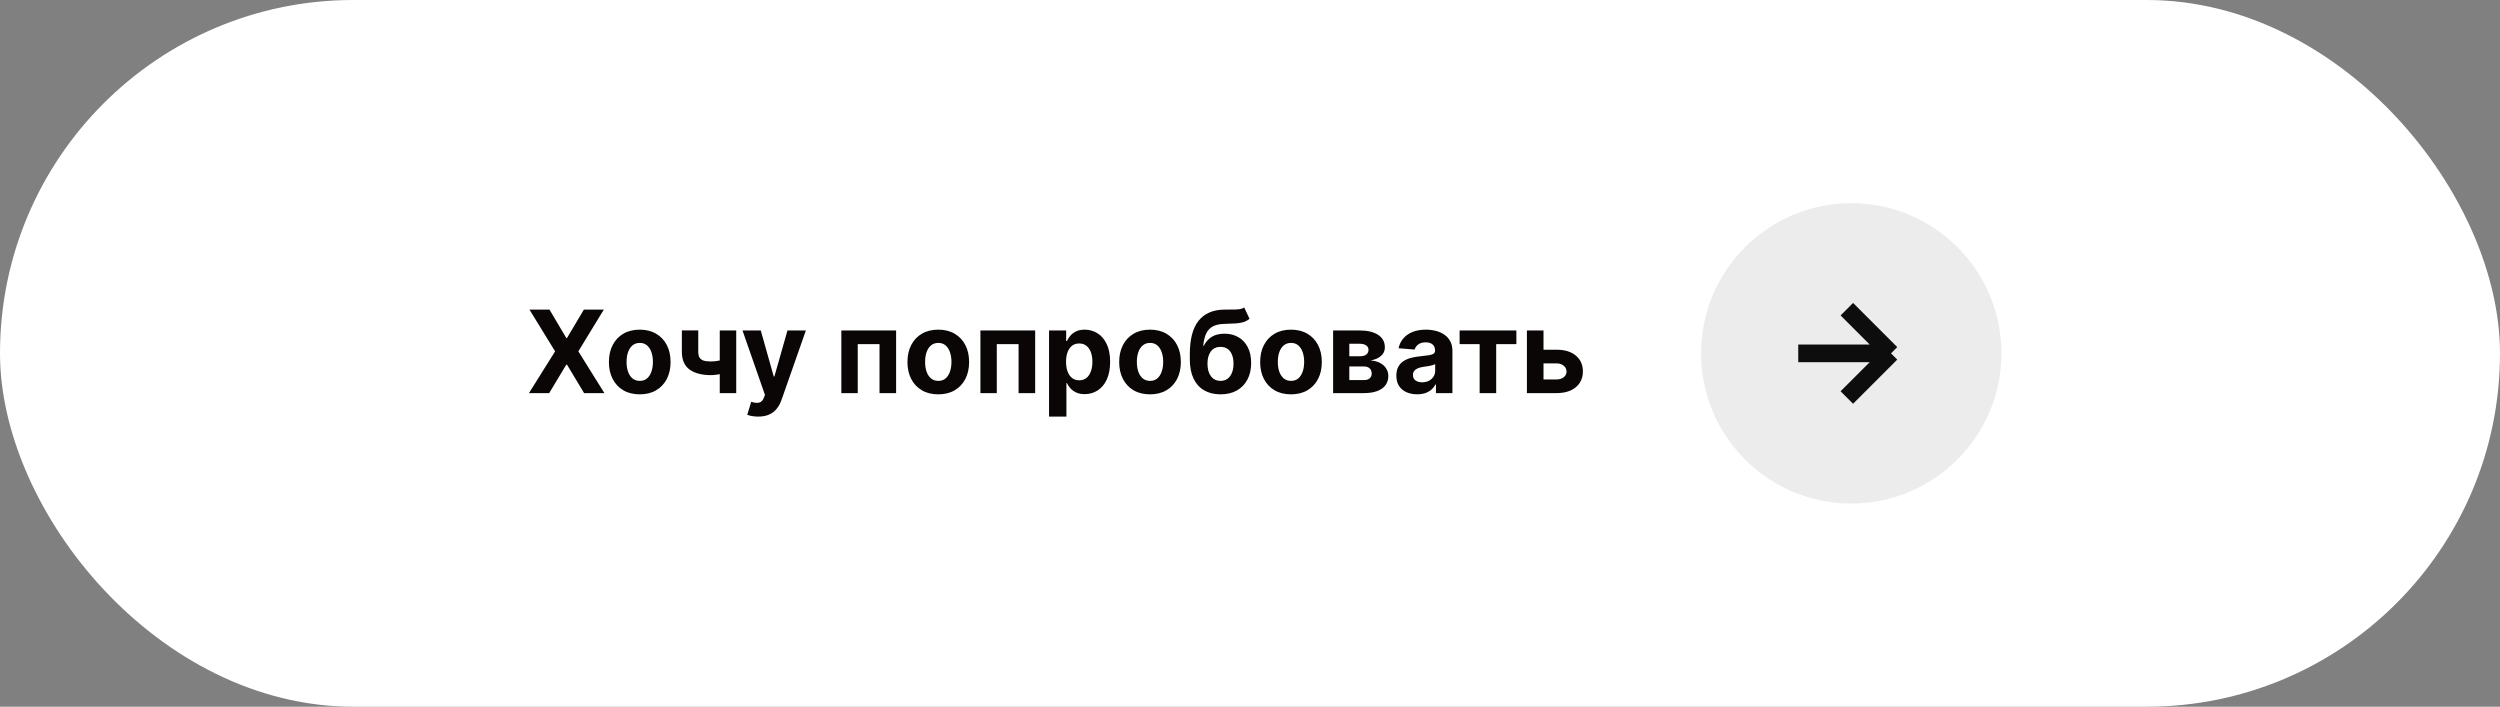
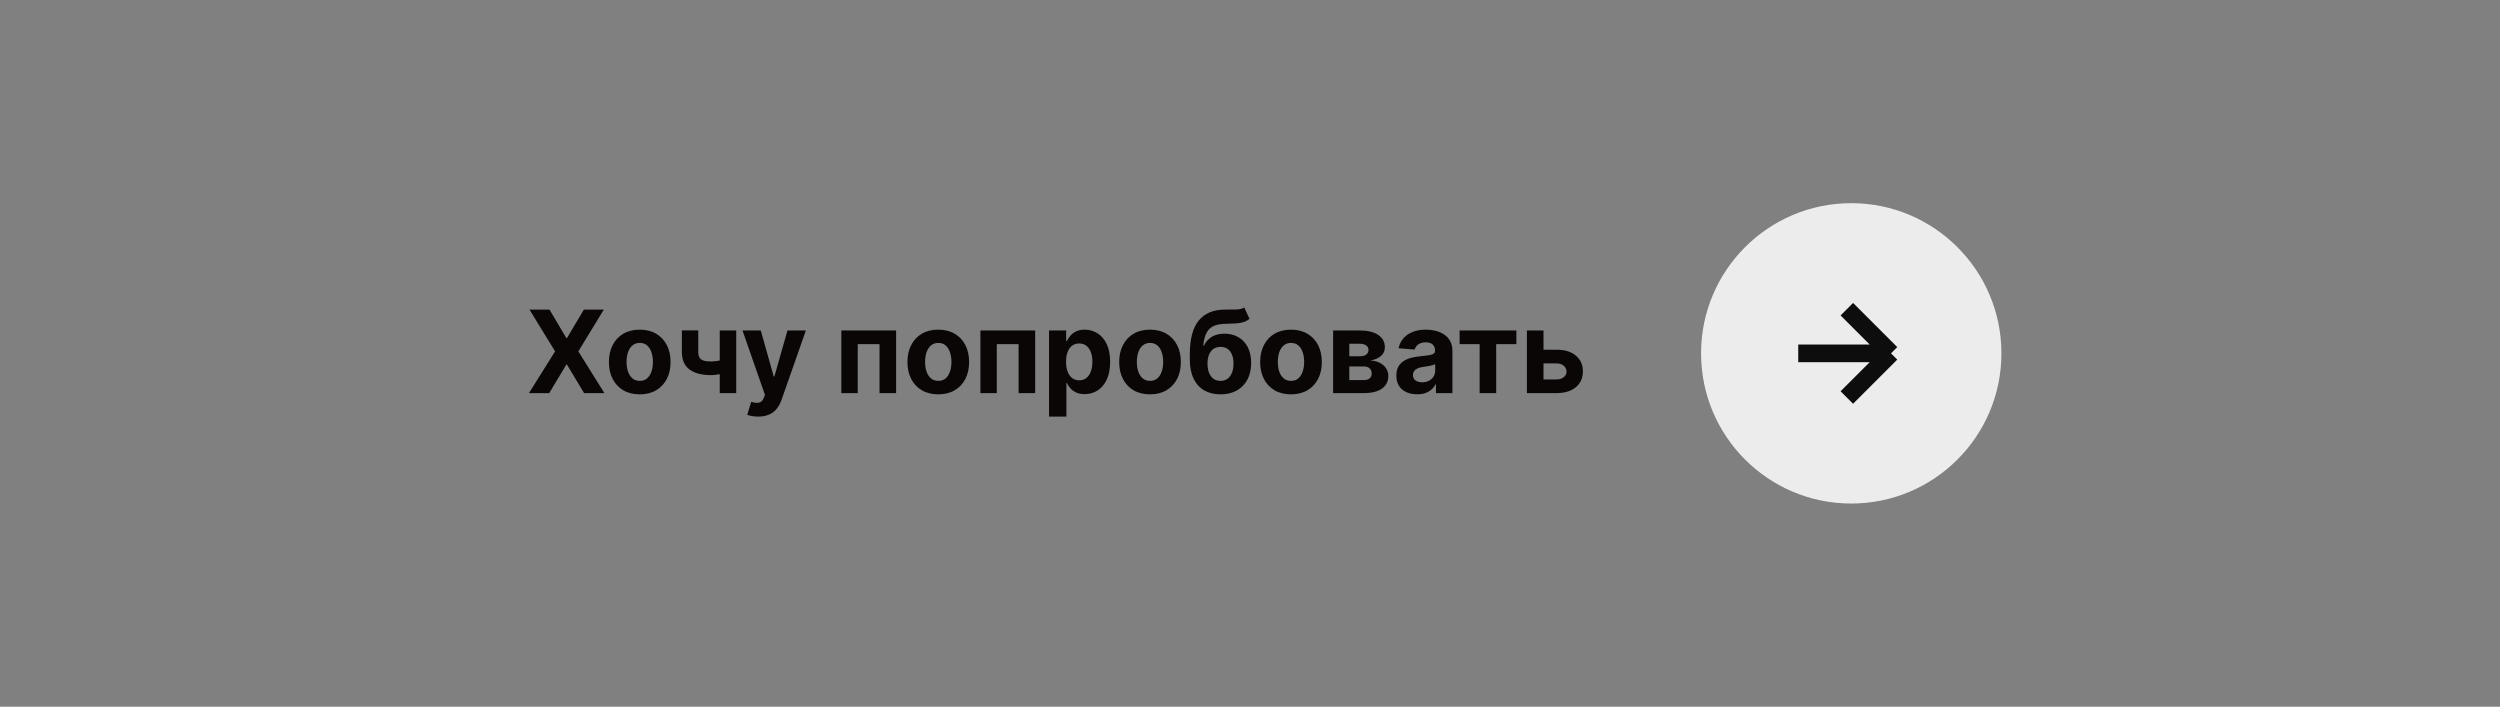
<svg xmlns="http://www.w3.org/2000/svg" width="283" height="80" viewBox="0 0 283 80" fill="none">
  <rect x="0" y="0" width="283" height="80" fill="#808080" stroke="none" />
-   <rect width="283" height="80" rx="40" fill="white" />
  <path d="M62.201 35.045L64.108 38.268H64.181L66.097 35.045H68.355L65.469 39.773L68.419 44.5H66.12L64.181 41.273H64.108L62.169 44.5H59.879L62.838 39.773L59.934 35.045H62.201ZM72.418 44.639C71.701 44.639 71.081 44.486 70.558 44.181C70.038 43.874 69.636 43.446 69.353 42.898C69.07 42.347 68.928 41.709 68.928 40.982C68.928 40.25 69.07 39.61 69.353 39.062C69.636 38.511 70.038 38.083 70.558 37.778C71.081 37.471 71.701 37.317 72.418 37.317C73.135 37.317 73.754 37.471 74.274 37.778C74.797 38.083 75.201 38.511 75.484 39.062C75.767 39.61 75.908 40.25 75.908 40.982C75.908 41.709 75.767 42.347 75.484 42.898C75.201 43.446 74.797 43.874 74.274 44.181C73.754 44.486 73.135 44.639 72.418 44.639ZM72.427 43.115C72.754 43.115 73.026 43.023 73.245 42.838C73.463 42.65 73.628 42.395 73.739 42.072C73.853 41.749 73.909 41.381 73.909 40.968C73.909 40.556 73.853 40.188 73.739 39.865C73.628 39.542 73.463 39.286 73.245 39.099C73.026 38.911 72.754 38.817 72.427 38.817C72.098 38.817 71.821 38.911 71.597 39.099C71.375 39.286 71.207 39.542 71.093 39.865C70.983 40.188 70.927 40.556 70.927 40.968C70.927 41.381 70.983 41.749 71.093 42.072C71.207 42.395 71.375 42.65 71.597 42.838C71.821 43.023 72.098 43.115 72.427 43.115ZM83.341 37.409V44.5H81.476V37.409H83.341ZM82.431 40.521V42.072C82.281 42.139 82.093 42.204 81.868 42.266C81.644 42.324 81.408 42.372 81.162 42.409C80.916 42.446 80.685 42.464 80.469 42.464C79.451 42.464 78.649 42.255 78.064 41.836C77.48 41.415 77.187 40.742 77.187 39.819V37.4H79.043V39.819C79.043 40.093 79.089 40.31 79.181 40.47C79.277 40.63 79.428 40.745 79.634 40.816C79.843 40.884 80.122 40.918 80.469 40.918C80.793 40.918 81.11 40.884 81.42 40.816C81.731 40.748 82.068 40.65 82.431 40.521ZM85.828 47.159C85.579 47.159 85.345 47.139 85.126 47.099C84.911 47.062 84.732 47.014 84.591 46.956L85.034 45.488C85.265 45.559 85.472 45.597 85.657 45.603C85.845 45.609 86.007 45.566 86.142 45.474C86.28 45.382 86.393 45.225 86.479 45.003L86.594 44.703L84.051 37.409H86.119L87.587 42.617H87.661L89.143 37.409H91.225L88.469 45.266C88.336 45.648 88.156 45.98 87.928 46.264C87.704 46.55 87.419 46.77 87.074 46.924C86.73 47.081 86.314 47.159 85.828 47.159ZM95.24 44.5V37.409H101.44V44.5H99.561V38.956H97.096V44.5H95.24ZM106.213 44.639C105.496 44.639 104.876 44.486 104.353 44.181C103.833 43.874 103.431 43.446 103.148 42.898C102.865 42.347 102.723 41.709 102.723 40.982C102.723 40.25 102.865 39.61 103.148 39.062C103.431 38.511 103.833 38.083 104.353 37.778C104.876 37.471 105.496 37.317 106.213 37.317C106.93 37.317 107.549 37.471 108.069 37.778C108.592 38.083 108.995 38.511 109.279 39.062C109.562 39.61 109.703 40.25 109.703 40.982C109.703 41.709 109.562 42.347 109.279 42.898C108.995 43.446 108.592 43.874 108.069 44.181C107.549 44.486 106.93 44.639 106.213 44.639ZM106.222 43.115C106.549 43.115 106.821 43.023 107.04 42.838C107.258 42.65 107.423 42.395 107.534 42.072C107.647 41.749 107.704 41.381 107.704 40.968C107.704 40.556 107.647 40.188 107.534 39.865C107.423 39.542 107.258 39.286 107.04 39.099C106.821 38.911 106.549 38.817 106.222 38.817C105.893 38.817 105.616 38.911 105.391 39.099C105.17 39.286 105.002 39.542 104.888 39.865C104.777 40.188 104.722 40.556 104.722 40.968C104.722 41.381 104.777 41.749 104.888 42.072C105.002 42.395 105.17 42.65 105.391 42.838C105.616 43.023 105.893 43.115 106.222 43.115ZM110.982 44.5V37.409H117.182V44.5H115.303V38.956H112.838V44.5H110.982ZM118.752 47.159V37.409H120.69V38.6H120.778C120.864 38.409 120.989 38.215 121.152 38.019C121.318 37.818 121.534 37.652 121.798 37.52C122.066 37.385 122.399 37.317 122.796 37.317C123.313 37.317 123.79 37.452 124.227 37.723C124.664 37.991 125.013 38.395 125.275 38.937C125.536 39.476 125.667 40.151 125.667 40.964C125.667 41.755 125.539 42.423 125.284 42.967C125.032 43.509 124.687 43.92 124.25 44.2C123.816 44.477 123.33 44.615 122.791 44.615C122.409 44.615 122.085 44.552 121.817 44.426C121.552 44.3 121.335 44.142 121.166 43.951C120.997 43.757 120.867 43.561 120.778 43.364H120.718V47.159H118.752ZM120.677 40.955C120.677 41.376 120.735 41.744 120.852 42.058C120.969 42.372 121.138 42.617 121.36 42.792C121.581 42.964 121.851 43.05 122.168 43.05C122.488 43.05 122.759 42.963 122.98 42.787C123.202 42.609 123.37 42.363 123.483 42.049C123.6 41.732 123.659 41.367 123.659 40.955C123.659 40.545 123.602 40.185 123.488 39.874C123.374 39.563 123.206 39.32 122.985 39.145C122.763 38.969 122.491 38.882 122.168 38.882C121.848 38.882 121.577 38.966 121.355 39.136C121.137 39.305 120.969 39.545 120.852 39.856C120.735 40.167 120.677 40.533 120.677 40.955ZM130.182 44.639C129.465 44.639 128.845 44.486 128.322 44.181C127.801 43.874 127.4 43.446 127.117 42.898C126.833 42.347 126.692 41.709 126.692 40.982C126.692 40.25 126.833 39.61 127.117 39.062C127.4 38.511 127.801 38.083 128.322 37.778C128.845 37.471 129.465 37.317 130.182 37.317C130.899 37.317 131.518 37.471 132.038 37.778C132.561 38.083 132.964 38.511 133.247 39.062C133.53 39.61 133.672 40.25 133.672 40.982C133.672 41.709 133.53 42.347 133.247 42.898C132.964 43.446 132.561 43.874 132.038 44.181C131.518 44.486 130.899 44.639 130.182 44.639ZM130.191 43.115C130.517 43.115 130.79 43.023 131.008 42.838C131.227 42.65 131.391 42.395 131.502 42.072C131.616 41.749 131.673 41.381 131.673 40.968C131.673 40.556 131.616 40.188 131.502 39.865C131.391 39.542 131.227 39.286 131.008 39.099C130.79 38.911 130.517 38.817 130.191 38.817C129.862 38.817 129.585 38.911 129.36 39.099C129.139 39.286 128.971 39.542 128.857 39.865C128.746 40.188 128.691 40.556 128.691 40.968C128.691 41.381 128.746 41.749 128.857 42.072C128.971 42.395 129.139 42.65 129.36 42.838C129.585 43.023 129.862 43.115 130.191 43.115ZM140.846 34.805L141.446 36.089C141.246 36.255 141.025 36.378 140.781 36.458C140.538 36.535 140.247 36.586 139.909 36.61C139.573 36.635 139.164 36.652 138.681 36.661C138.133 36.667 137.687 36.755 137.342 36.924C136.997 37.094 136.736 37.36 136.557 37.723C136.379 38.083 136.262 38.554 136.206 39.136H136.276C136.488 38.702 136.787 38.366 137.171 38.129C137.559 37.892 138.038 37.774 138.607 37.774C139.21 37.774 139.738 37.906 140.19 38.171C140.646 38.435 141 38.816 141.252 39.311C141.505 39.807 141.631 40.401 141.631 41.093C141.631 41.813 141.489 42.44 141.206 42.972C140.926 43.501 140.527 43.912 140.01 44.205C139.493 44.494 138.878 44.639 138.164 44.639C137.447 44.639 136.828 44.488 136.308 44.186C135.791 43.885 135.391 43.44 135.108 42.852C134.828 42.264 134.688 41.541 134.688 40.682V40.1C134.688 38.392 135.02 37.126 135.685 36.301C136.35 35.476 137.327 35.058 138.616 35.045C138.967 35.039 139.284 35.038 139.567 35.041C139.85 35.044 140.098 35.03 140.311 34.999C140.526 34.968 140.704 34.904 140.846 34.805ZM138.173 43.115C138.475 43.115 138.733 43.037 138.949 42.88C139.167 42.723 139.335 42.498 139.452 42.206C139.572 41.913 139.632 41.564 139.632 41.158C139.632 40.755 139.572 40.413 139.452 40.133C139.335 39.85 139.167 39.634 138.949 39.486C138.73 39.339 138.469 39.265 138.164 39.265C137.936 39.265 137.731 39.306 137.55 39.39C137.368 39.473 137.213 39.596 137.084 39.759C136.957 39.919 136.859 40.117 136.788 40.354C136.72 40.588 136.687 40.856 136.687 41.158C136.687 41.764 136.817 42.242 137.079 42.593C137.344 42.941 137.708 43.115 138.173 43.115ZM146.14 44.639C145.423 44.639 144.803 44.486 144.28 44.181C143.759 43.874 143.358 43.446 143.075 42.898C142.791 42.347 142.65 41.709 142.65 40.982C142.65 40.25 142.791 39.61 143.075 39.062C143.358 38.511 143.759 38.083 144.28 37.778C144.803 37.471 145.423 37.317 146.14 37.317C146.857 37.317 147.476 37.471 147.996 37.778C148.519 38.083 148.922 38.511 149.205 39.062C149.488 39.61 149.63 40.25 149.63 40.982C149.63 41.709 149.488 42.347 149.205 42.898C148.922 43.446 148.519 43.874 147.996 44.181C147.476 44.486 146.857 44.639 146.14 44.639ZM146.149 43.115C146.475 43.115 146.748 43.023 146.966 42.838C147.185 42.65 147.349 42.395 147.46 42.072C147.574 41.749 147.631 41.381 147.631 40.968C147.631 40.556 147.574 40.188 147.46 39.865C147.349 39.542 147.185 39.286 146.966 39.099C146.748 38.911 146.475 38.817 146.149 38.817C145.82 38.817 145.543 38.911 145.318 39.099C145.097 39.286 144.929 39.542 144.815 39.865C144.704 40.188 144.649 40.556 144.649 40.968C144.649 41.381 144.704 41.749 144.815 42.072C144.929 42.395 145.097 42.65 145.318 42.838C145.543 43.023 145.82 43.115 146.149 43.115ZM150.909 44.5V37.409H153.933C154.807 37.409 155.498 37.575 156.005 37.908C156.513 38.24 156.767 38.712 156.767 39.325C156.767 39.71 156.624 40.03 156.338 40.285C156.052 40.541 155.655 40.713 155.147 40.802C155.571 40.833 155.933 40.93 156.232 41.093C156.533 41.253 156.762 41.461 156.919 41.716C157.079 41.972 157.159 42.255 157.159 42.566C157.159 42.969 157.052 43.315 156.836 43.604C156.624 43.894 156.312 44.115 155.899 44.269C155.49 44.423 154.99 44.5 154.399 44.5H150.909ZM152.742 43.027H154.399C154.673 43.027 154.887 42.963 155.041 42.834C155.197 42.701 155.276 42.521 155.276 42.293C155.276 42.041 155.197 41.842 155.041 41.698C154.887 41.553 154.673 41.481 154.399 41.481H152.742V43.027ZM152.742 40.327H153.974C154.171 40.327 154.339 40.299 154.477 40.244C154.619 40.185 154.727 40.102 154.8 39.994C154.877 39.887 154.916 39.759 154.916 39.611C154.916 39.393 154.828 39.222 154.653 39.099C154.477 38.976 154.237 38.914 153.933 38.914H152.742V40.327ZM160.421 44.634C159.969 44.634 159.565 44.555 159.212 44.398C158.858 44.238 158.578 44.003 158.371 43.692C158.168 43.378 158.067 42.987 158.067 42.52C158.067 42.126 158.139 41.795 158.284 41.527C158.428 41.259 158.625 41.044 158.875 40.881C159.124 40.718 159.407 40.594 159.724 40.511C160.044 40.428 160.379 40.37 160.73 40.336C161.143 40.293 161.475 40.253 161.728 40.216C161.98 40.176 162.163 40.117 162.277 40.041C162.391 39.964 162.448 39.85 162.448 39.699V39.671C162.448 39.379 162.355 39.153 162.171 38.992C161.989 38.833 161.731 38.752 161.395 38.752C161.041 38.752 160.76 38.831 160.55 38.988C160.341 39.142 160.203 39.336 160.135 39.57L158.316 39.422C158.408 38.991 158.59 38.619 158.861 38.305C159.132 37.988 159.481 37.745 159.909 37.575C160.339 37.403 160.838 37.317 161.404 37.317C161.798 37.317 162.175 37.363 162.535 37.455C162.899 37.548 163.22 37.691 163.5 37.885C163.783 38.078 164.007 38.328 164.17 38.633C164.333 38.934 164.414 39.296 164.414 39.717V44.5H162.549V43.517H162.494C162.38 43.738 162.228 43.934 162.037 44.103C161.846 44.269 161.617 44.4 161.349 44.495C161.081 44.588 160.772 44.634 160.421 44.634ZM160.984 43.277C161.274 43.277 161.529 43.22 161.751 43.106C161.972 42.989 162.146 42.832 162.272 42.635C162.398 42.438 162.462 42.215 162.462 41.966V41.213C162.4 41.253 162.315 41.29 162.208 41.324C162.103 41.355 161.984 41.384 161.852 41.412C161.72 41.436 161.587 41.459 161.455 41.481C161.323 41.499 161.203 41.516 161.095 41.532C160.864 41.566 160.663 41.619 160.49 41.693C160.318 41.767 160.184 41.867 160.089 41.993C159.993 42.116 159.946 42.27 159.946 42.455C159.946 42.723 160.042 42.927 160.236 43.069C160.433 43.207 160.683 43.277 160.984 43.277ZM165.228 38.956V37.409H171.654V38.956H169.369V44.5H167.495V38.956H165.228ZM174.079 39.588H176.198C177.137 39.588 177.869 39.813 178.395 40.262C178.922 40.708 179.185 41.305 179.185 42.053C179.185 42.539 179.066 42.967 178.829 43.337C178.592 43.703 178.251 43.989 177.804 44.195C177.358 44.398 176.823 44.5 176.198 44.5H172.846V37.409H174.725V42.953H176.198C176.527 42.953 176.798 42.87 177.01 42.704C177.223 42.538 177.33 42.326 177.334 42.067C177.33 41.793 177.223 41.57 177.01 41.398C176.798 41.222 176.527 41.135 176.198 41.135H174.079V39.588Z" fill="#0A0606" />
  <g clip-path="url(#clip0_1444_3659)">
    <path d="M209.561 57C218.949 57 226.561 49.389 226.561 40C226.561 30.611 218.949 23 209.561 23C200.172 23 192.561 30.611 192.561 40C192.561 49.389 200.172 57 209.561 57Z" fill="#ECECEC" />
    <path d="M203.561 40H214.061M214.061 40L209.061 45M214.061 40L209.061 35" stroke="#0D0D0D" stroke-width="2" />
  </g>
  <defs>
    <clipPath id="clip0_1444_3659">
      <rect width="34" height="34" fill="white" transform="translate(192.561 23)" />
    </clipPath>
  </defs>
</svg>